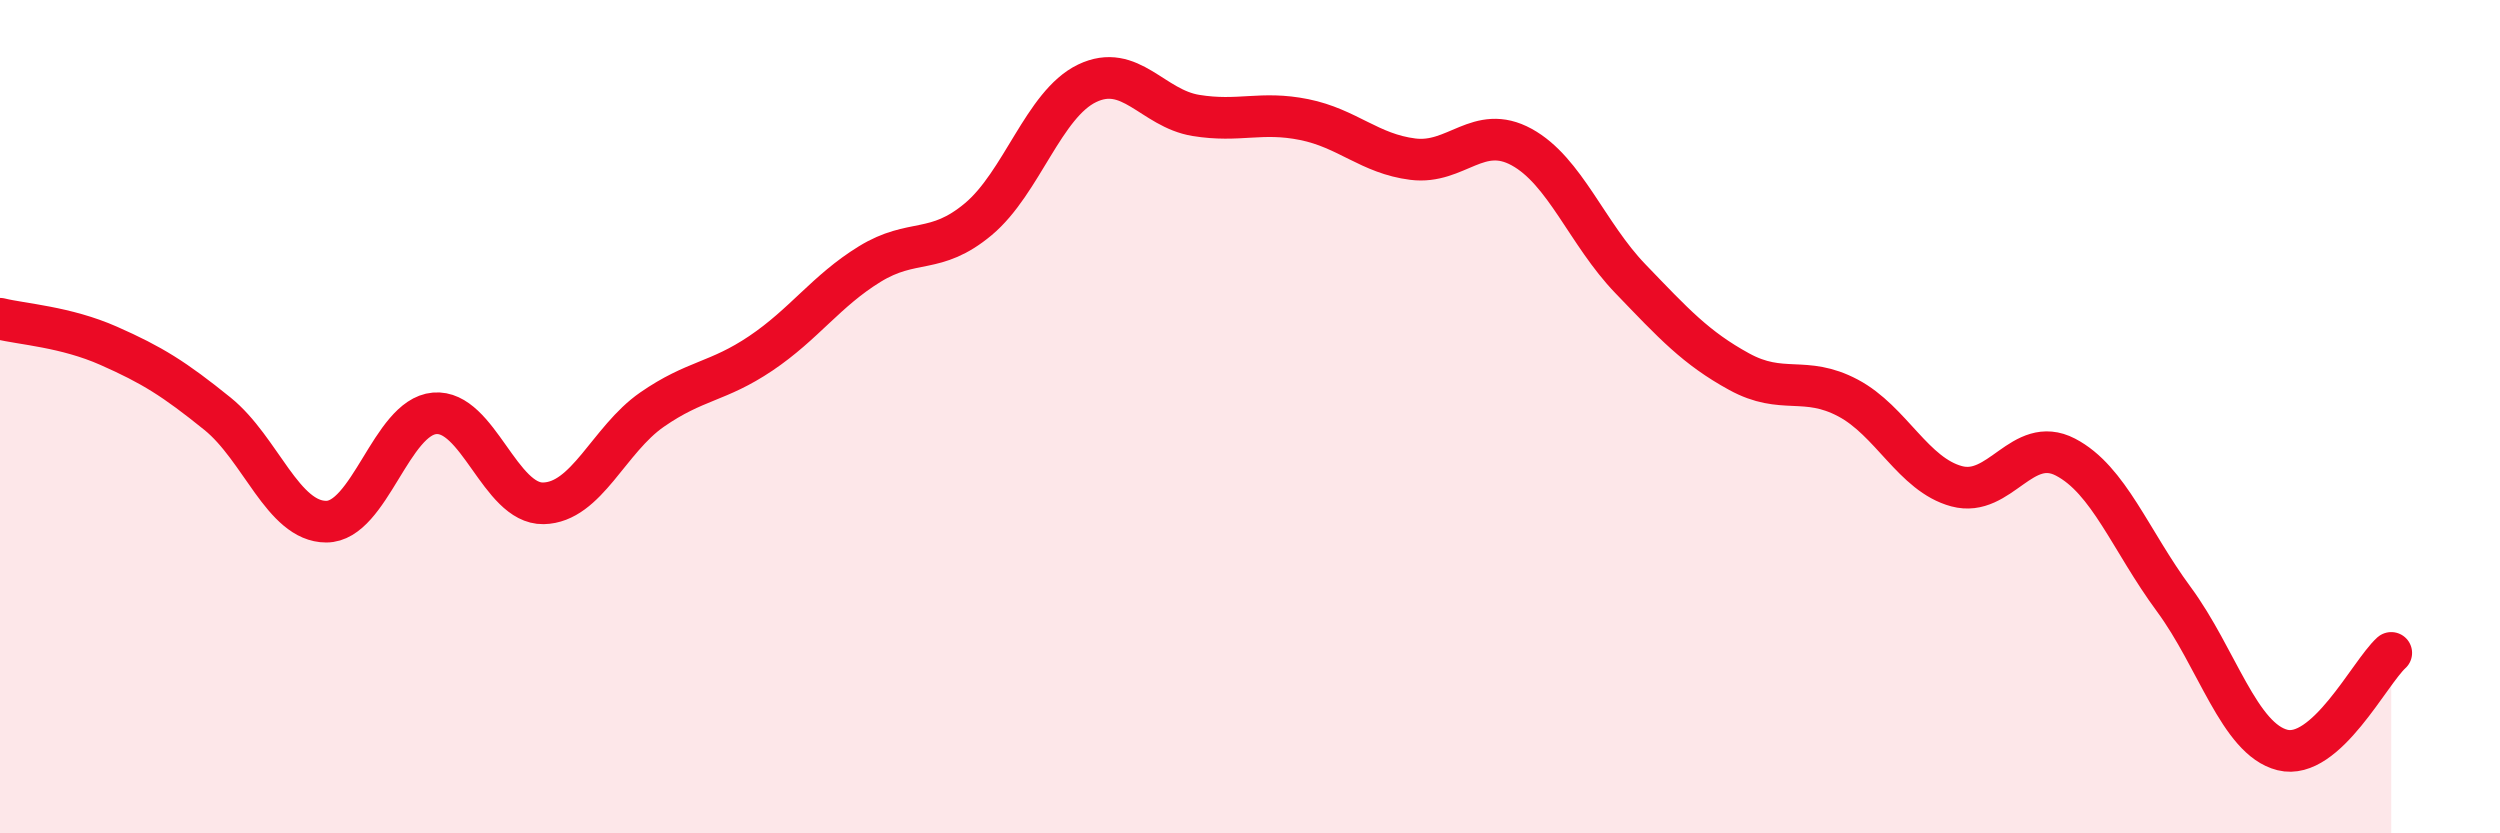
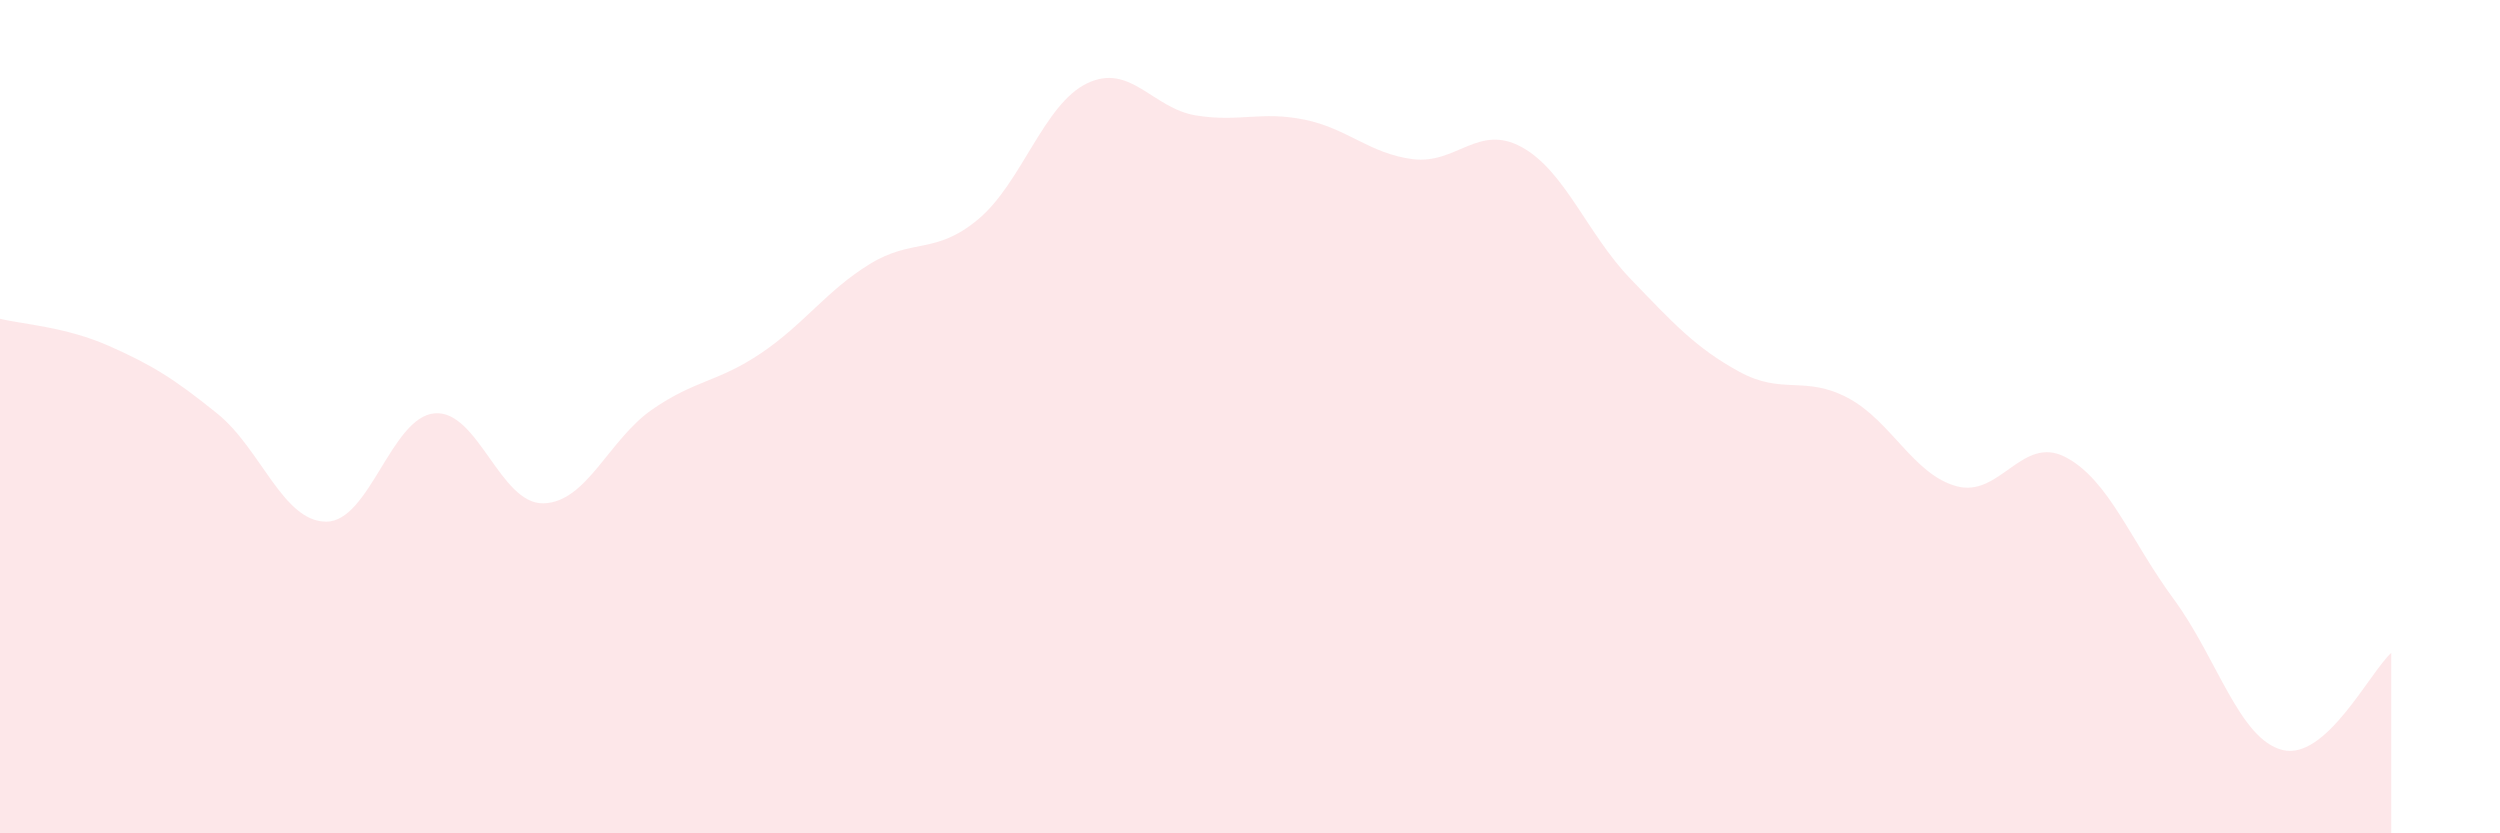
<svg xmlns="http://www.w3.org/2000/svg" width="60" height="20" viewBox="0 0 60 20">
  <path d="M 0,7.65 C 0.52,7.78 1.57,7.84 2.61,8.3 C 3.65,8.76 4.18,9.09 5.22,9.93 C 6.26,10.77 6.79,12.52 7.83,12.52 C 8.87,12.52 9.39,10.01 10.43,9.92 C 11.47,9.83 12,12.1 13.04,12.08 C 14.08,12.06 14.61,10.55 15.65,9.83 C 16.69,9.11 17.22,9.18 18.26,8.48 C 19.3,7.78 19.83,6.98 20.87,6.34 C 21.91,5.7 22.44,6.13 23.48,5.26 C 24.52,4.39 25.05,2.5 26.09,2 C 27.13,1.5 27.66,2.6 28.7,2.77 C 29.74,2.94 30.26,2.66 31.3,2.87 C 32.34,3.08 32.87,3.69 33.91,3.82 C 34.95,3.95 35.48,2.96 36.52,3.53 C 37.56,4.1 38.09,5.61 39.13,6.69 C 40.17,7.77 40.7,8.35 41.74,8.92 C 42.78,9.49 43.31,9 44.35,9.55 C 45.39,10.1 45.92,11.39 46.96,11.67 C 48,11.95 48.53,10.43 49.57,10.97 C 50.61,11.51 51.13,12.97 52.17,14.38 C 53.21,15.79 53.74,17.74 54.78,18 C 55.82,18.26 56.87,16.14 57.39,15.67L57.39 20L0 20Z" fill="#EB0A25" opacity="0.1" stroke-linecap="round" stroke-linejoin="round" />
-   <path d="M 0,7.65 C 0.52,7.78 1.57,7.84 2.61,8.3 C 3.65,8.76 4.18,9.09 5.22,9.93 C 6.26,10.77 6.79,12.52 7.83,12.52 C 8.87,12.52 9.39,10.01 10.43,9.92 C 11.47,9.83 12,12.1 13.04,12.08 C 14.08,12.06 14.61,10.55 15.65,9.83 C 16.69,9.11 17.22,9.18 18.26,8.48 C 19.3,7.78 19.83,6.98 20.87,6.34 C 21.91,5.7 22.44,6.13 23.48,5.26 C 24.52,4.39 25.05,2.5 26.09,2 C 27.13,1.5 27.66,2.6 28.7,2.77 C 29.74,2.94 30.26,2.66 31.3,2.87 C 32.34,3.08 32.87,3.69 33.91,3.82 C 34.95,3.95 35.48,2.96 36.52,3.53 C 37.56,4.1 38.09,5.61 39.13,6.69 C 40.17,7.77 40.7,8.35 41.74,8.92 C 42.78,9.49 43.31,9 44.35,9.55 C 45.39,10.1 45.92,11.39 46.96,11.67 C 48,11.95 48.53,10.43 49.57,10.97 C 50.61,11.51 51.13,12.97 52.17,14.38 C 53.21,15.79 53.74,17.74 54.78,18 C 55.82,18.26 56.87,16.14 57.39,15.67" stroke="#EB0A25" stroke-width="1" fill="none" stroke-linecap="round" stroke-linejoin="round" />
</svg>